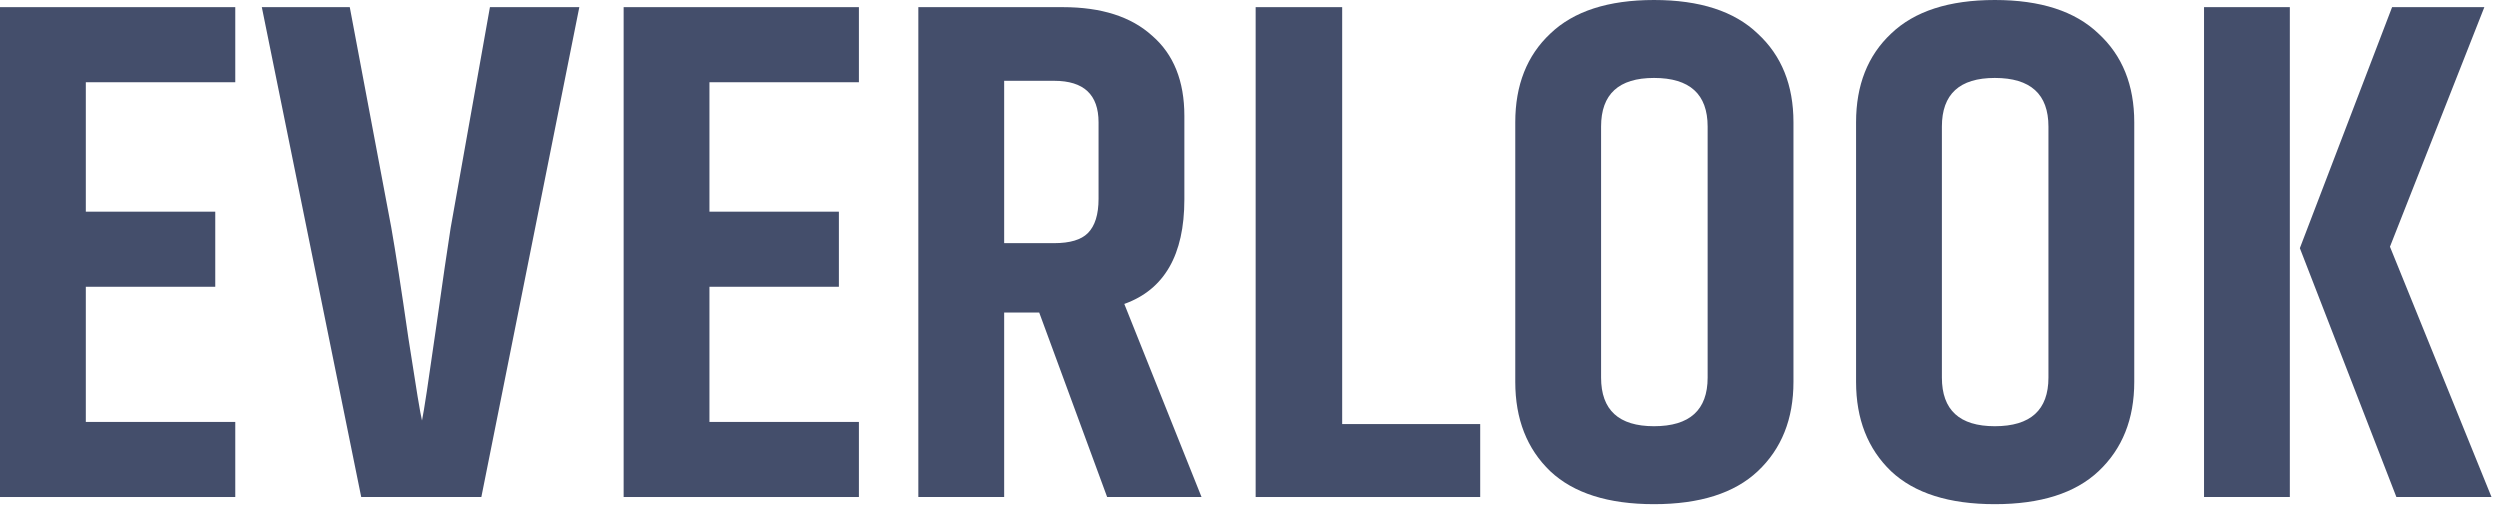
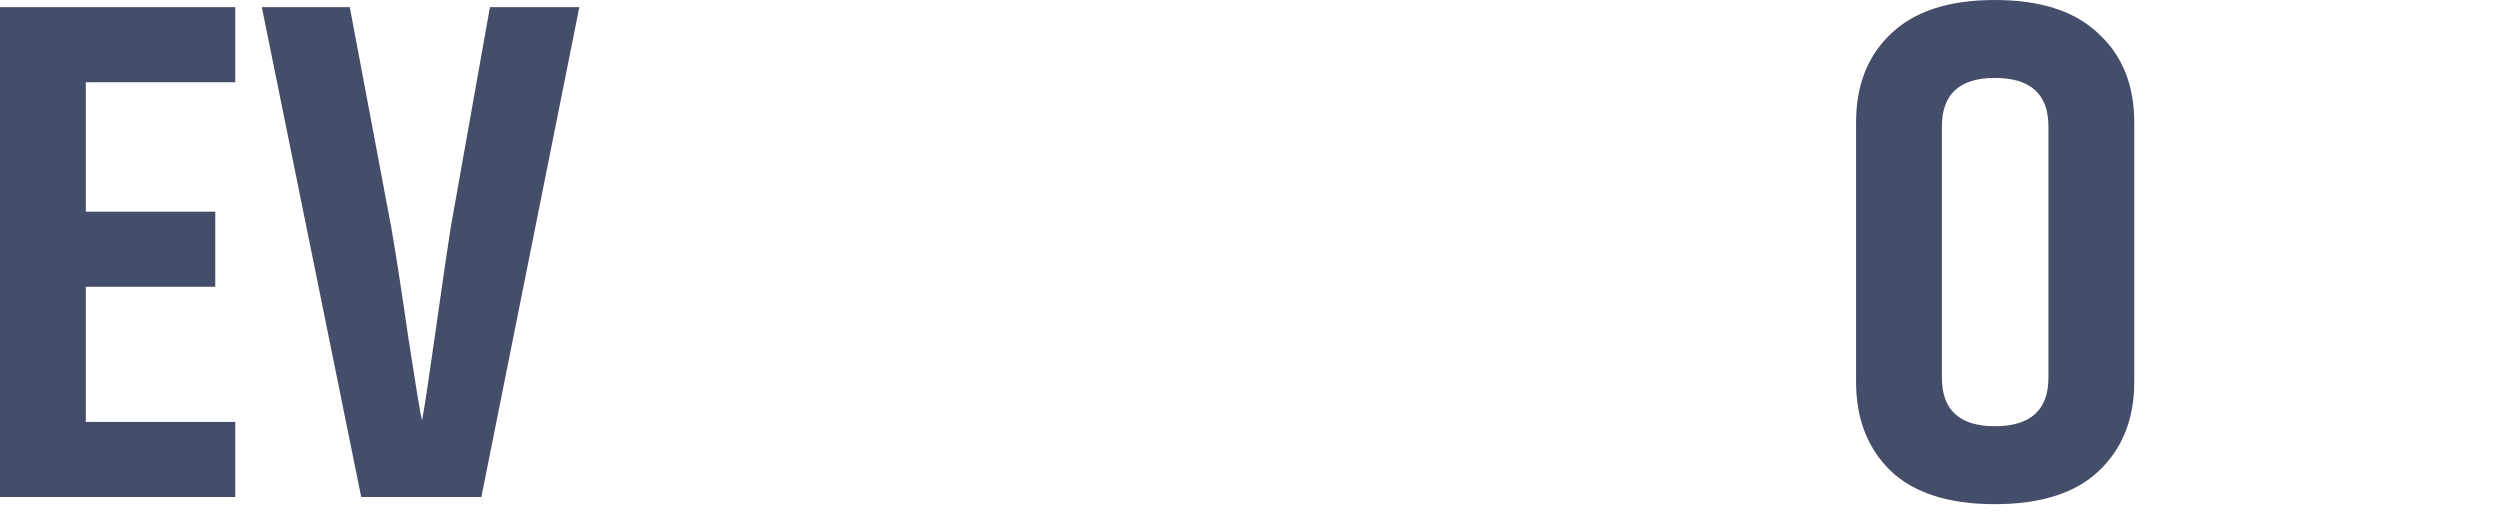
<svg xmlns="http://www.w3.org/2000/svg" width="185" height="38" viewBox="0 0 185 38" fill="none">
  <g id="everlook">
-     <path id="Vector" d="M163.098 0.529H169.448V36.779H163.098V0.529ZM177.015 0.529H183.842L176.857 18.257L184.371 36.779H177.333L170.189 18.363L177.015 0.529Z" fill="#444E6B" />
    <path id="Vector_2" d="M151.585 9.367C151.585 6.968 150.262 5.768 147.616 5.768C145.005 5.768 143.7 6.968 143.7 9.367V27.942C143.7 30.34 145.005 31.54 147.616 31.54C150.262 31.54 151.585 30.34 151.585 27.942V9.367ZM137.349 9.049C137.349 6.297 138.214 4.11 139.942 2.487C141.671 0.829 144.229 0 147.616 0C151.002 0 153.56 0.829 155.289 2.487C157.053 4.11 157.935 6.297 157.935 9.049V28.259C157.935 31.011 157.053 33.216 155.289 34.874C153.56 36.497 151.002 37.308 147.616 37.308C144.229 37.308 141.671 36.497 139.942 34.874C138.214 33.216 137.349 31.011 137.349 28.259V9.049Z" fill="#444E6B" />
-     <path id="Vector_3" d="M126.365 9.367C126.365 6.968 125.042 5.768 122.396 5.768C119.786 5.768 118.48 6.968 118.48 9.367V27.942C118.48 30.34 119.786 31.54 122.396 31.54C125.042 31.54 126.365 30.34 126.365 27.942V9.367ZM112.13 9.049C112.13 6.297 112.994 4.11 114.723 2.487C116.452 0.829 119.01 0 122.396 0C125.783 0 128.341 0.829 130.07 2.487C131.834 4.11 132.716 6.297 132.716 9.049V28.259C132.716 31.011 131.834 33.216 130.07 34.874C128.341 36.497 125.783 37.308 122.396 37.308C119.01 37.308 116.452 36.497 114.723 34.874C112.994 33.216 112.13 31.011 112.13 28.259V9.049Z" fill="#444E6B" />
-     <path id="Vector_4" d="M92.918 0.529H99.321V31.381H109.535V36.779H92.918V0.529Z" fill="#444E6B" />
-     <path id="Vector_5" d="M74.308 23.126V36.779H67.957V0.529H78.647C81.505 0.529 83.71 1.235 85.262 2.646C86.85 4.022 87.643 5.998 87.643 8.573V14.764C87.643 18.857 86.162 21.432 83.198 22.491L88.913 36.779H81.928L76.901 23.126H74.308ZM74.308 5.98V17.993H78.012C79.176 17.993 80.005 17.746 80.499 17.252C81.028 16.723 81.293 15.876 81.293 14.712V9.049C81.293 7.003 80.199 5.98 78.012 5.98H74.308Z" fill="#444E6B" />
-     <path id="Vector_6" d="M46.149 0.529H63.559V6.086H52.499V15.664H62.078V21.221H52.499V31.223H63.559V36.779H46.149V0.529Z" fill="#444E6B" />
    <path id="Vector_7" d="M36.255 0.529H42.87L35.62 36.779H26.73L19.374 0.529H25.883L28.953 16.828C29.27 18.628 29.694 21.362 30.223 25.031C30.787 28.7 31.122 30.729 31.228 31.117C31.369 30.446 31.704 28.241 32.234 24.502C32.763 20.762 33.133 18.222 33.345 16.881L36.255 0.529Z" fill="#444E6B" />
    <path id="Vector_8" d="M0 0.529H17.41V6.086H6.35V15.664H15.929V21.221H6.35V31.223H17.41V36.779H0V0.529Z" fill="#444E6B" />
  </g>
</svg>